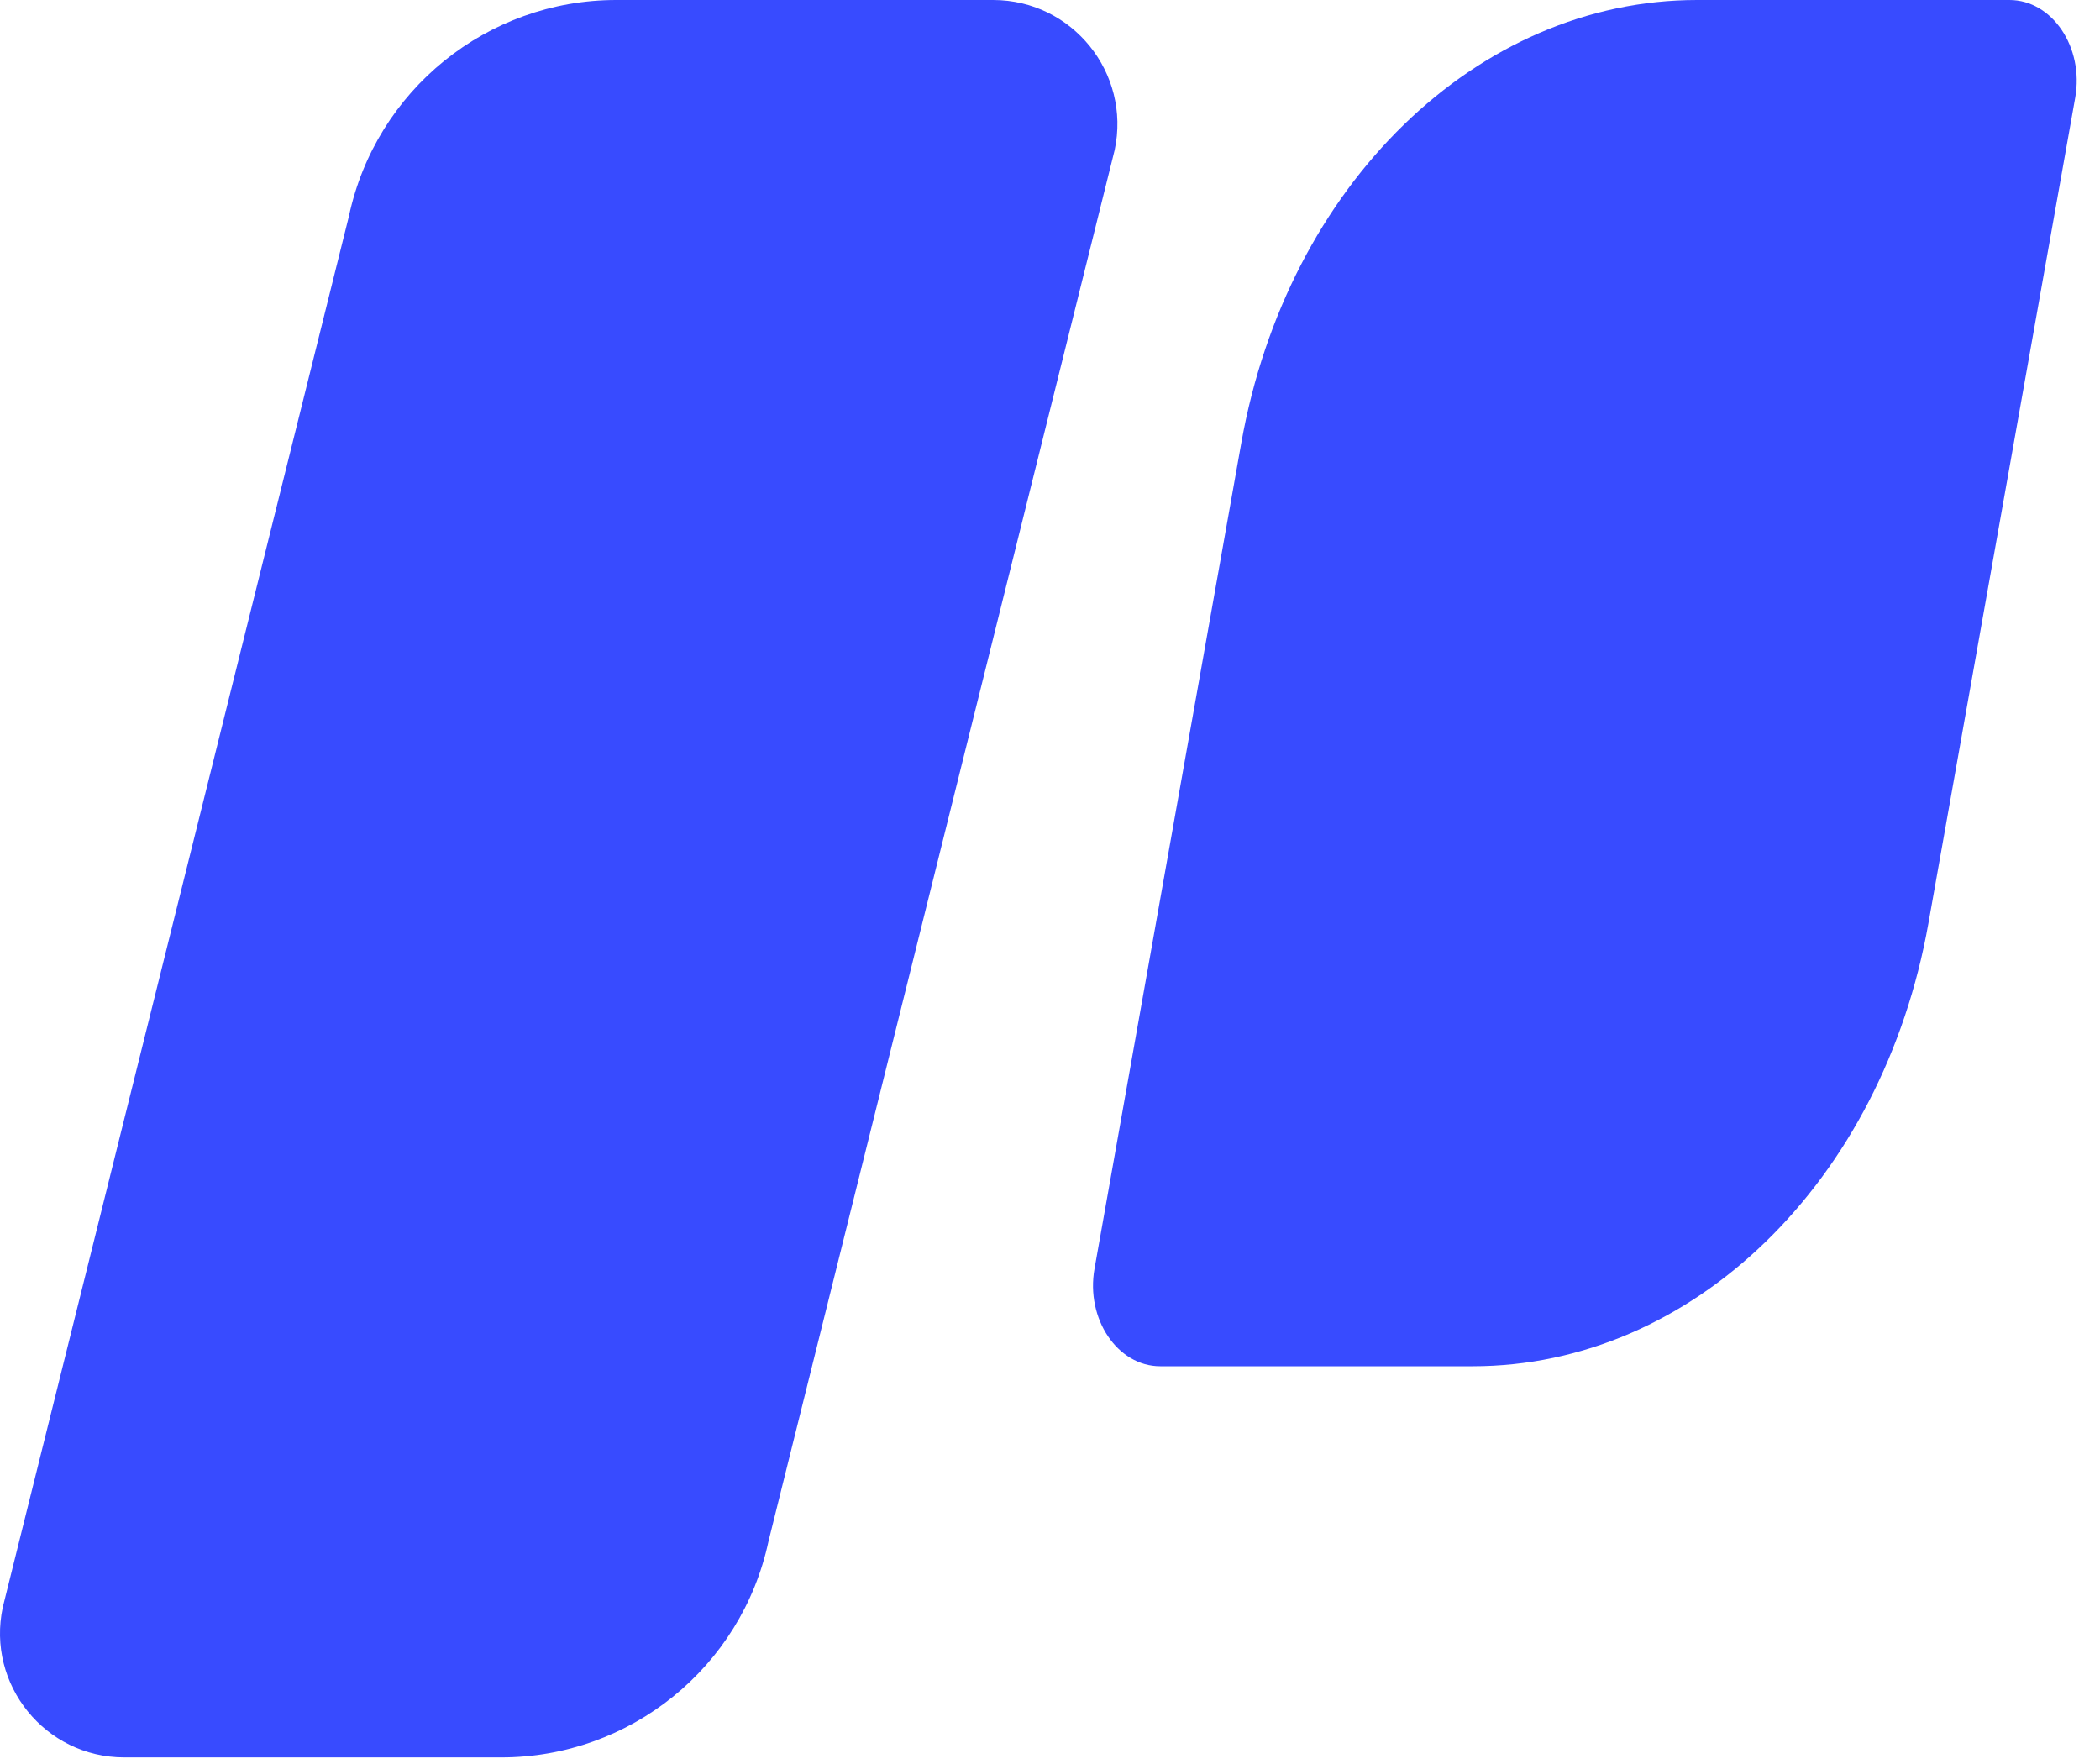
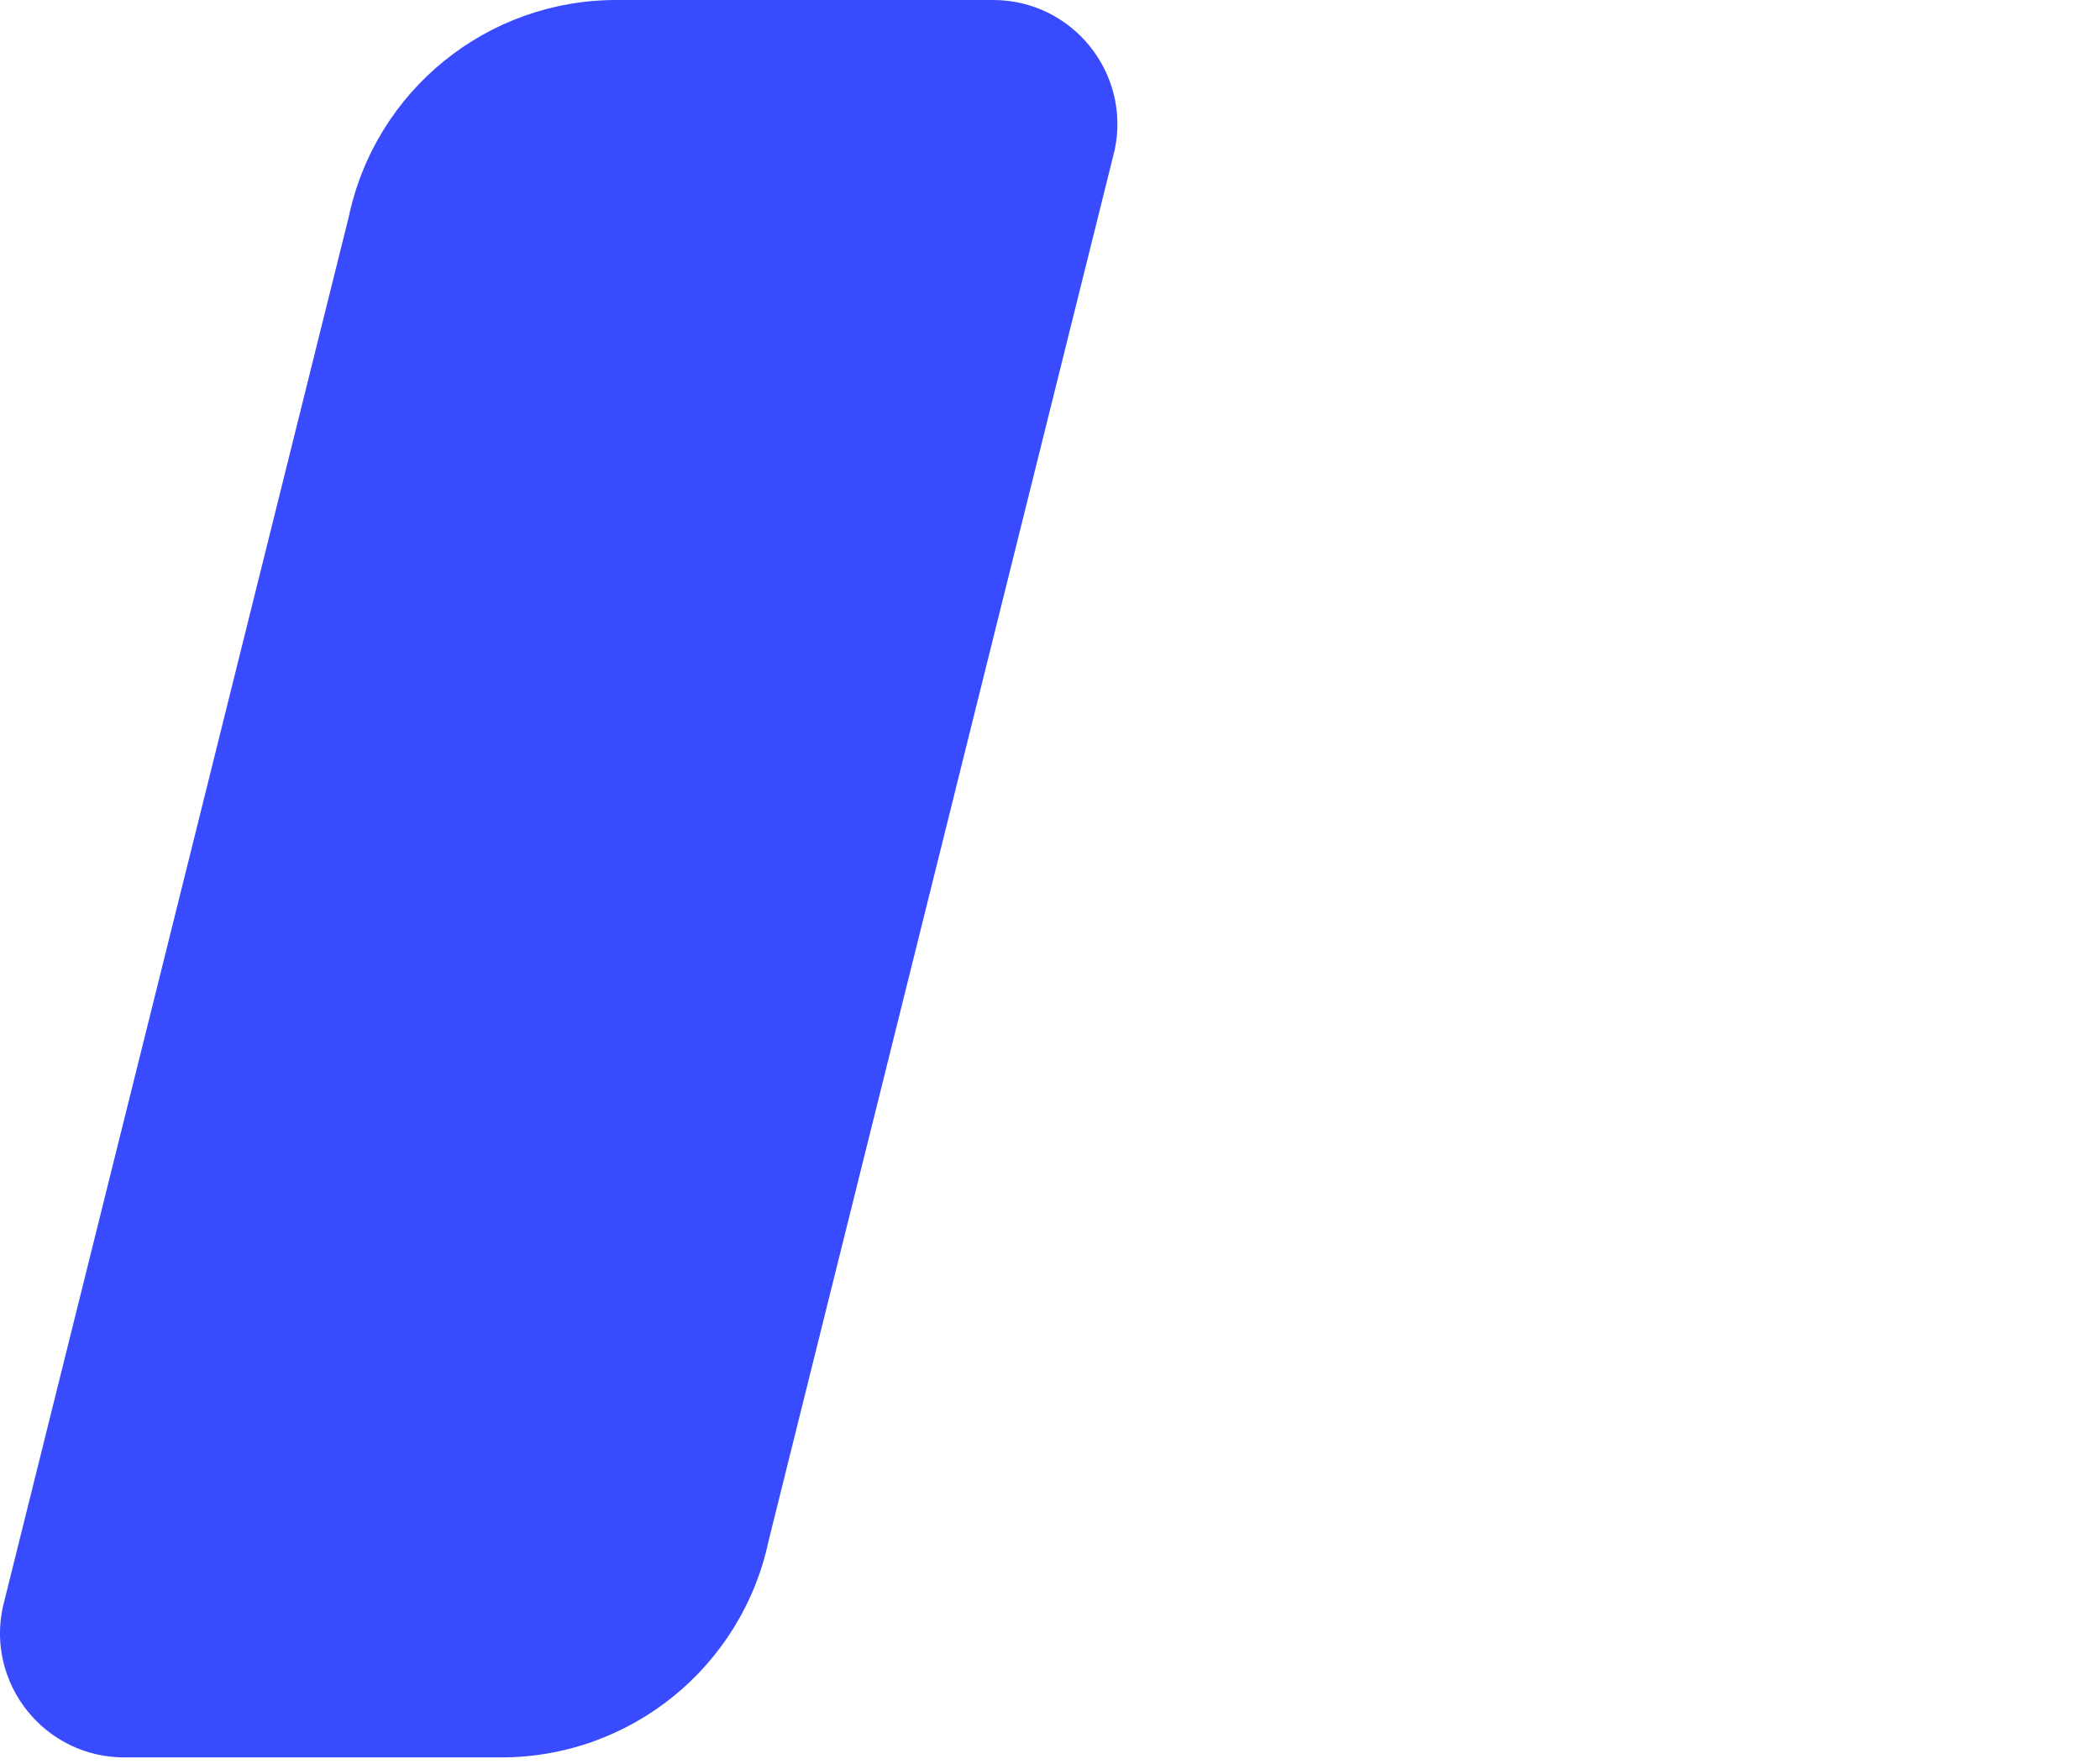
<svg xmlns="http://www.w3.org/2000/svg" width="50" height="42" viewBox="0 0 50 42" fill="none">
  <path d="M26.539 3.575L18.298 36.694C17.657 39.697 15.004 41.843 11.934 41.843H2.959C1.077 41.843 -0.327 40.108 0.066 38.268L8.307 5.149C8.948 2.146 11.601 0 14.671 0H23.646C25.528 0 26.931 1.735 26.539 3.575Z" fill="#384BFF" />
-   <path d="M49.41 2.325L45.914 21.986C44.821 28.135 40.298 32.53 35.063 32.53H27.625C26.607 32.53 25.847 31.402 26.06 30.206L29.555 10.544C30.648 4.395 35.172 0 40.407 0H47.844C48.863 0 49.622 1.128 49.41 2.325Z" fill="#384BFF" />
</svg>